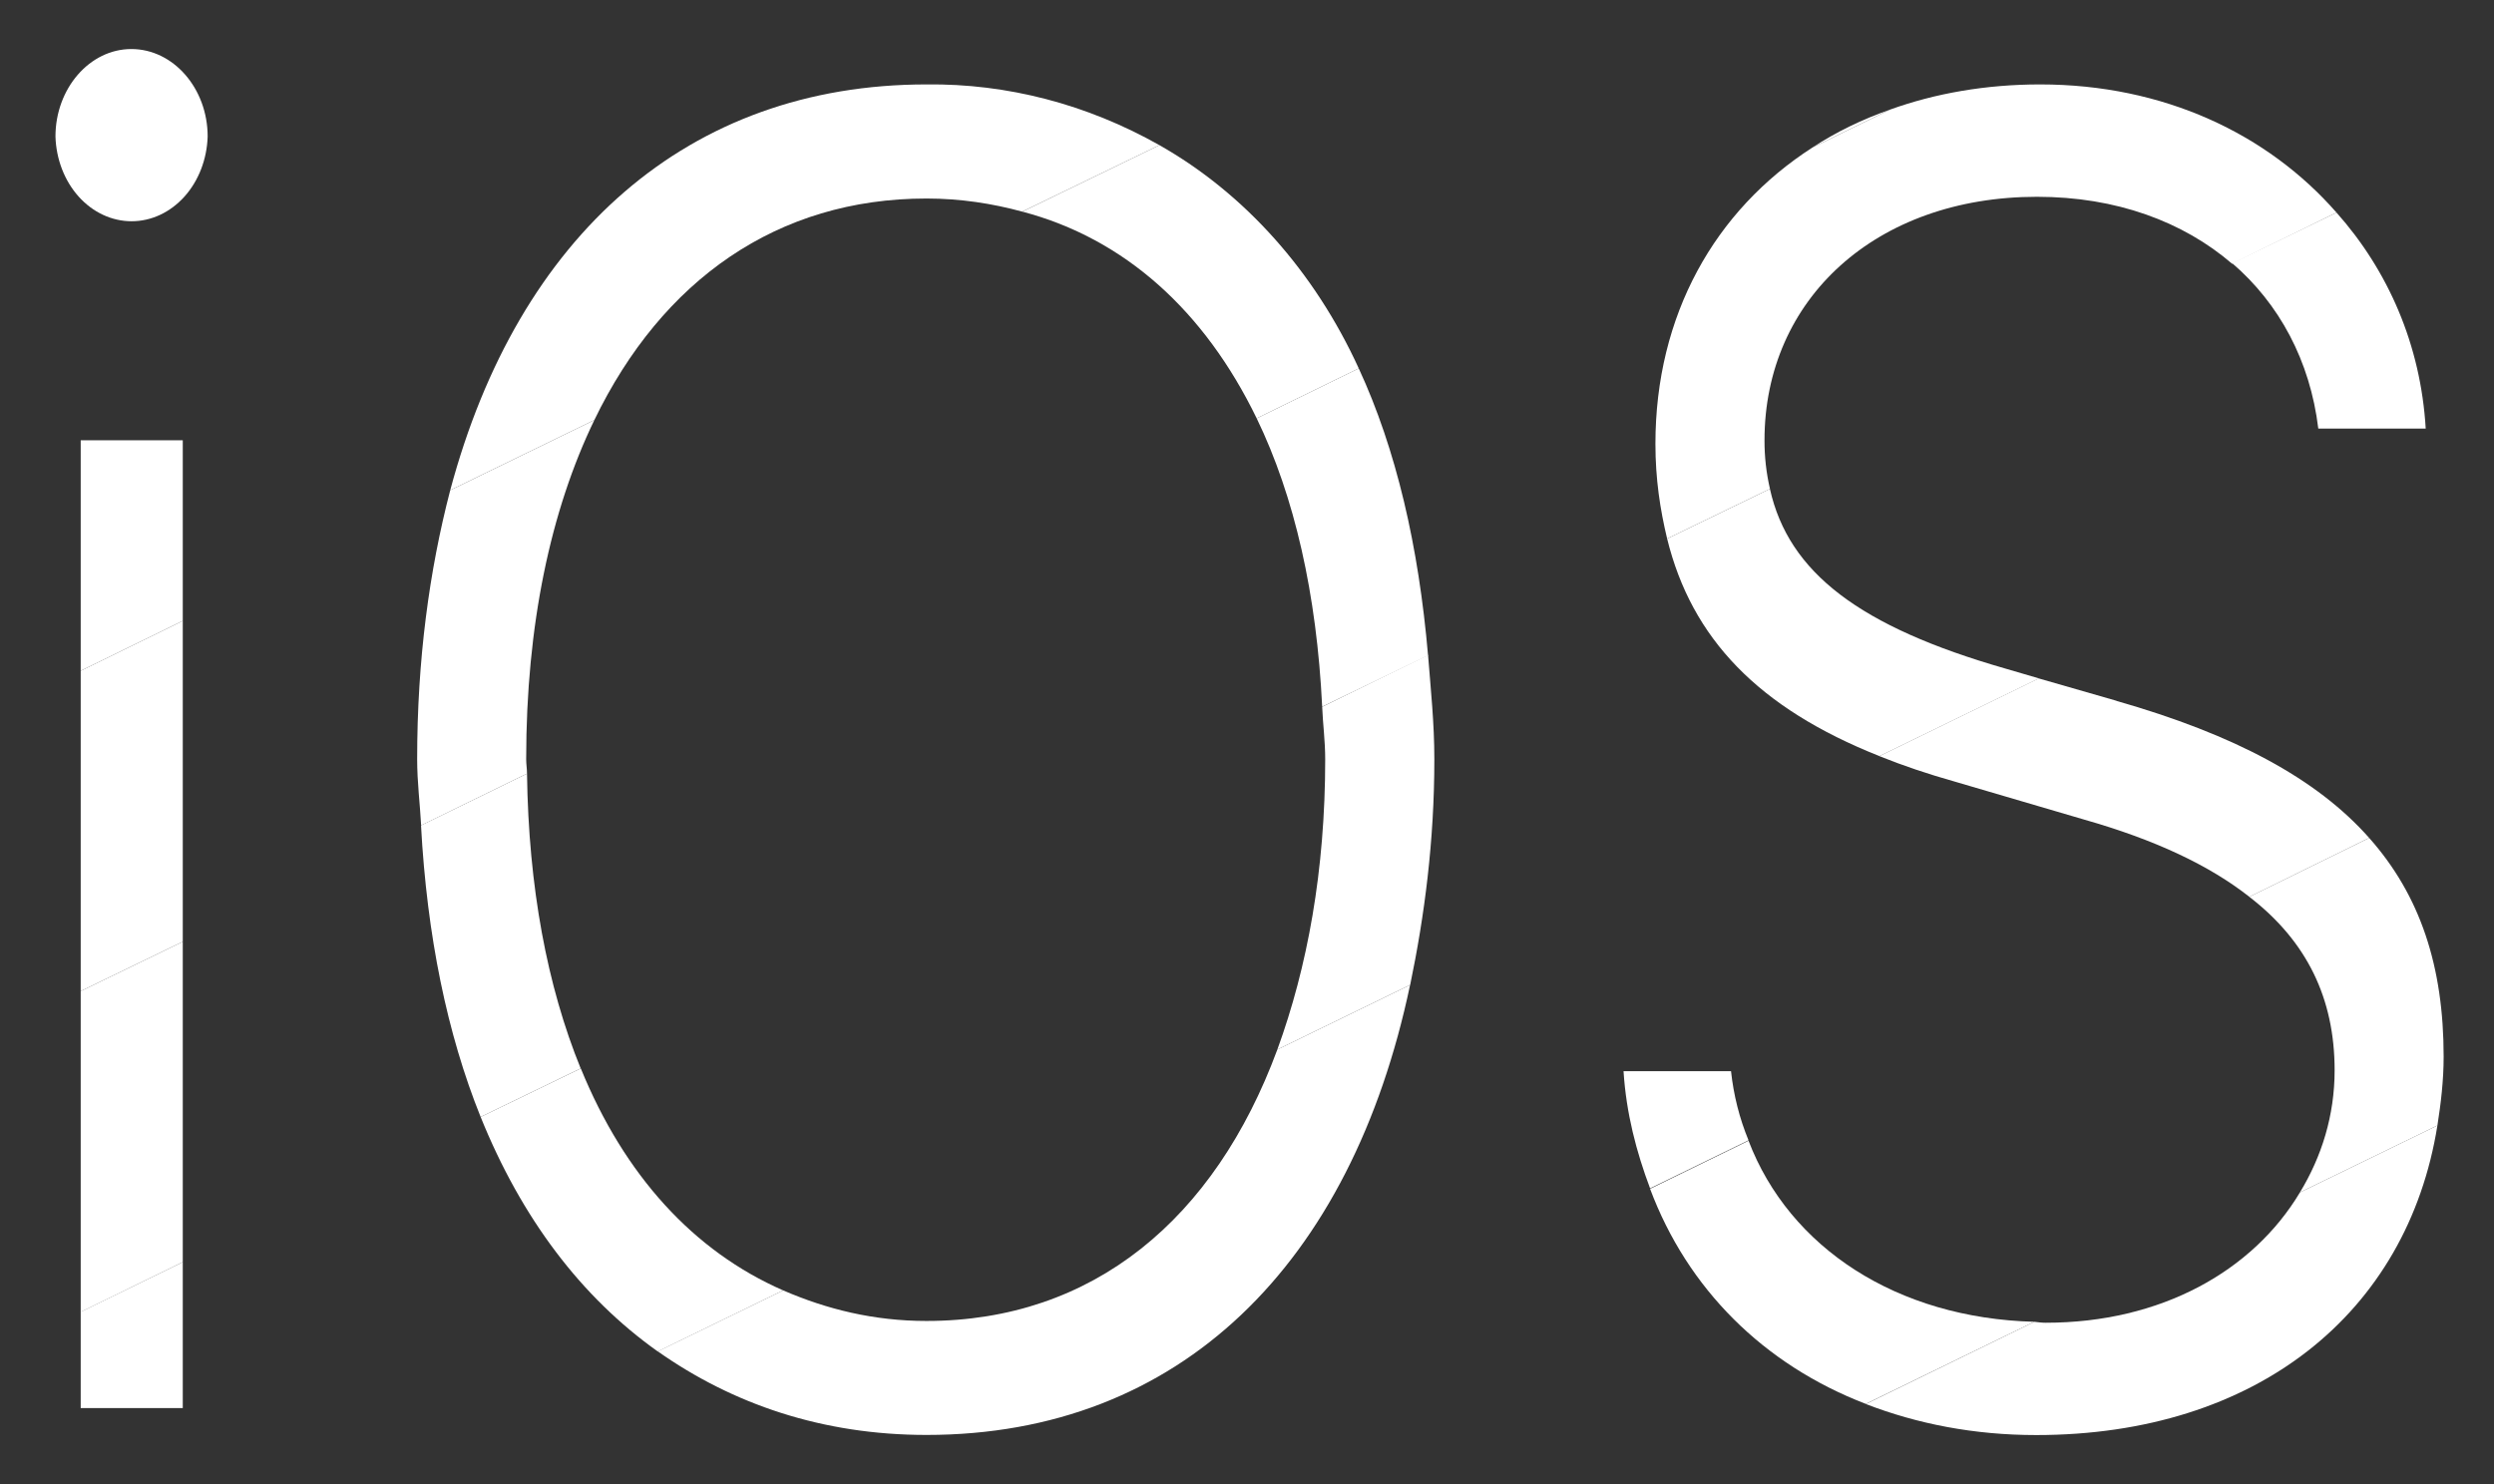
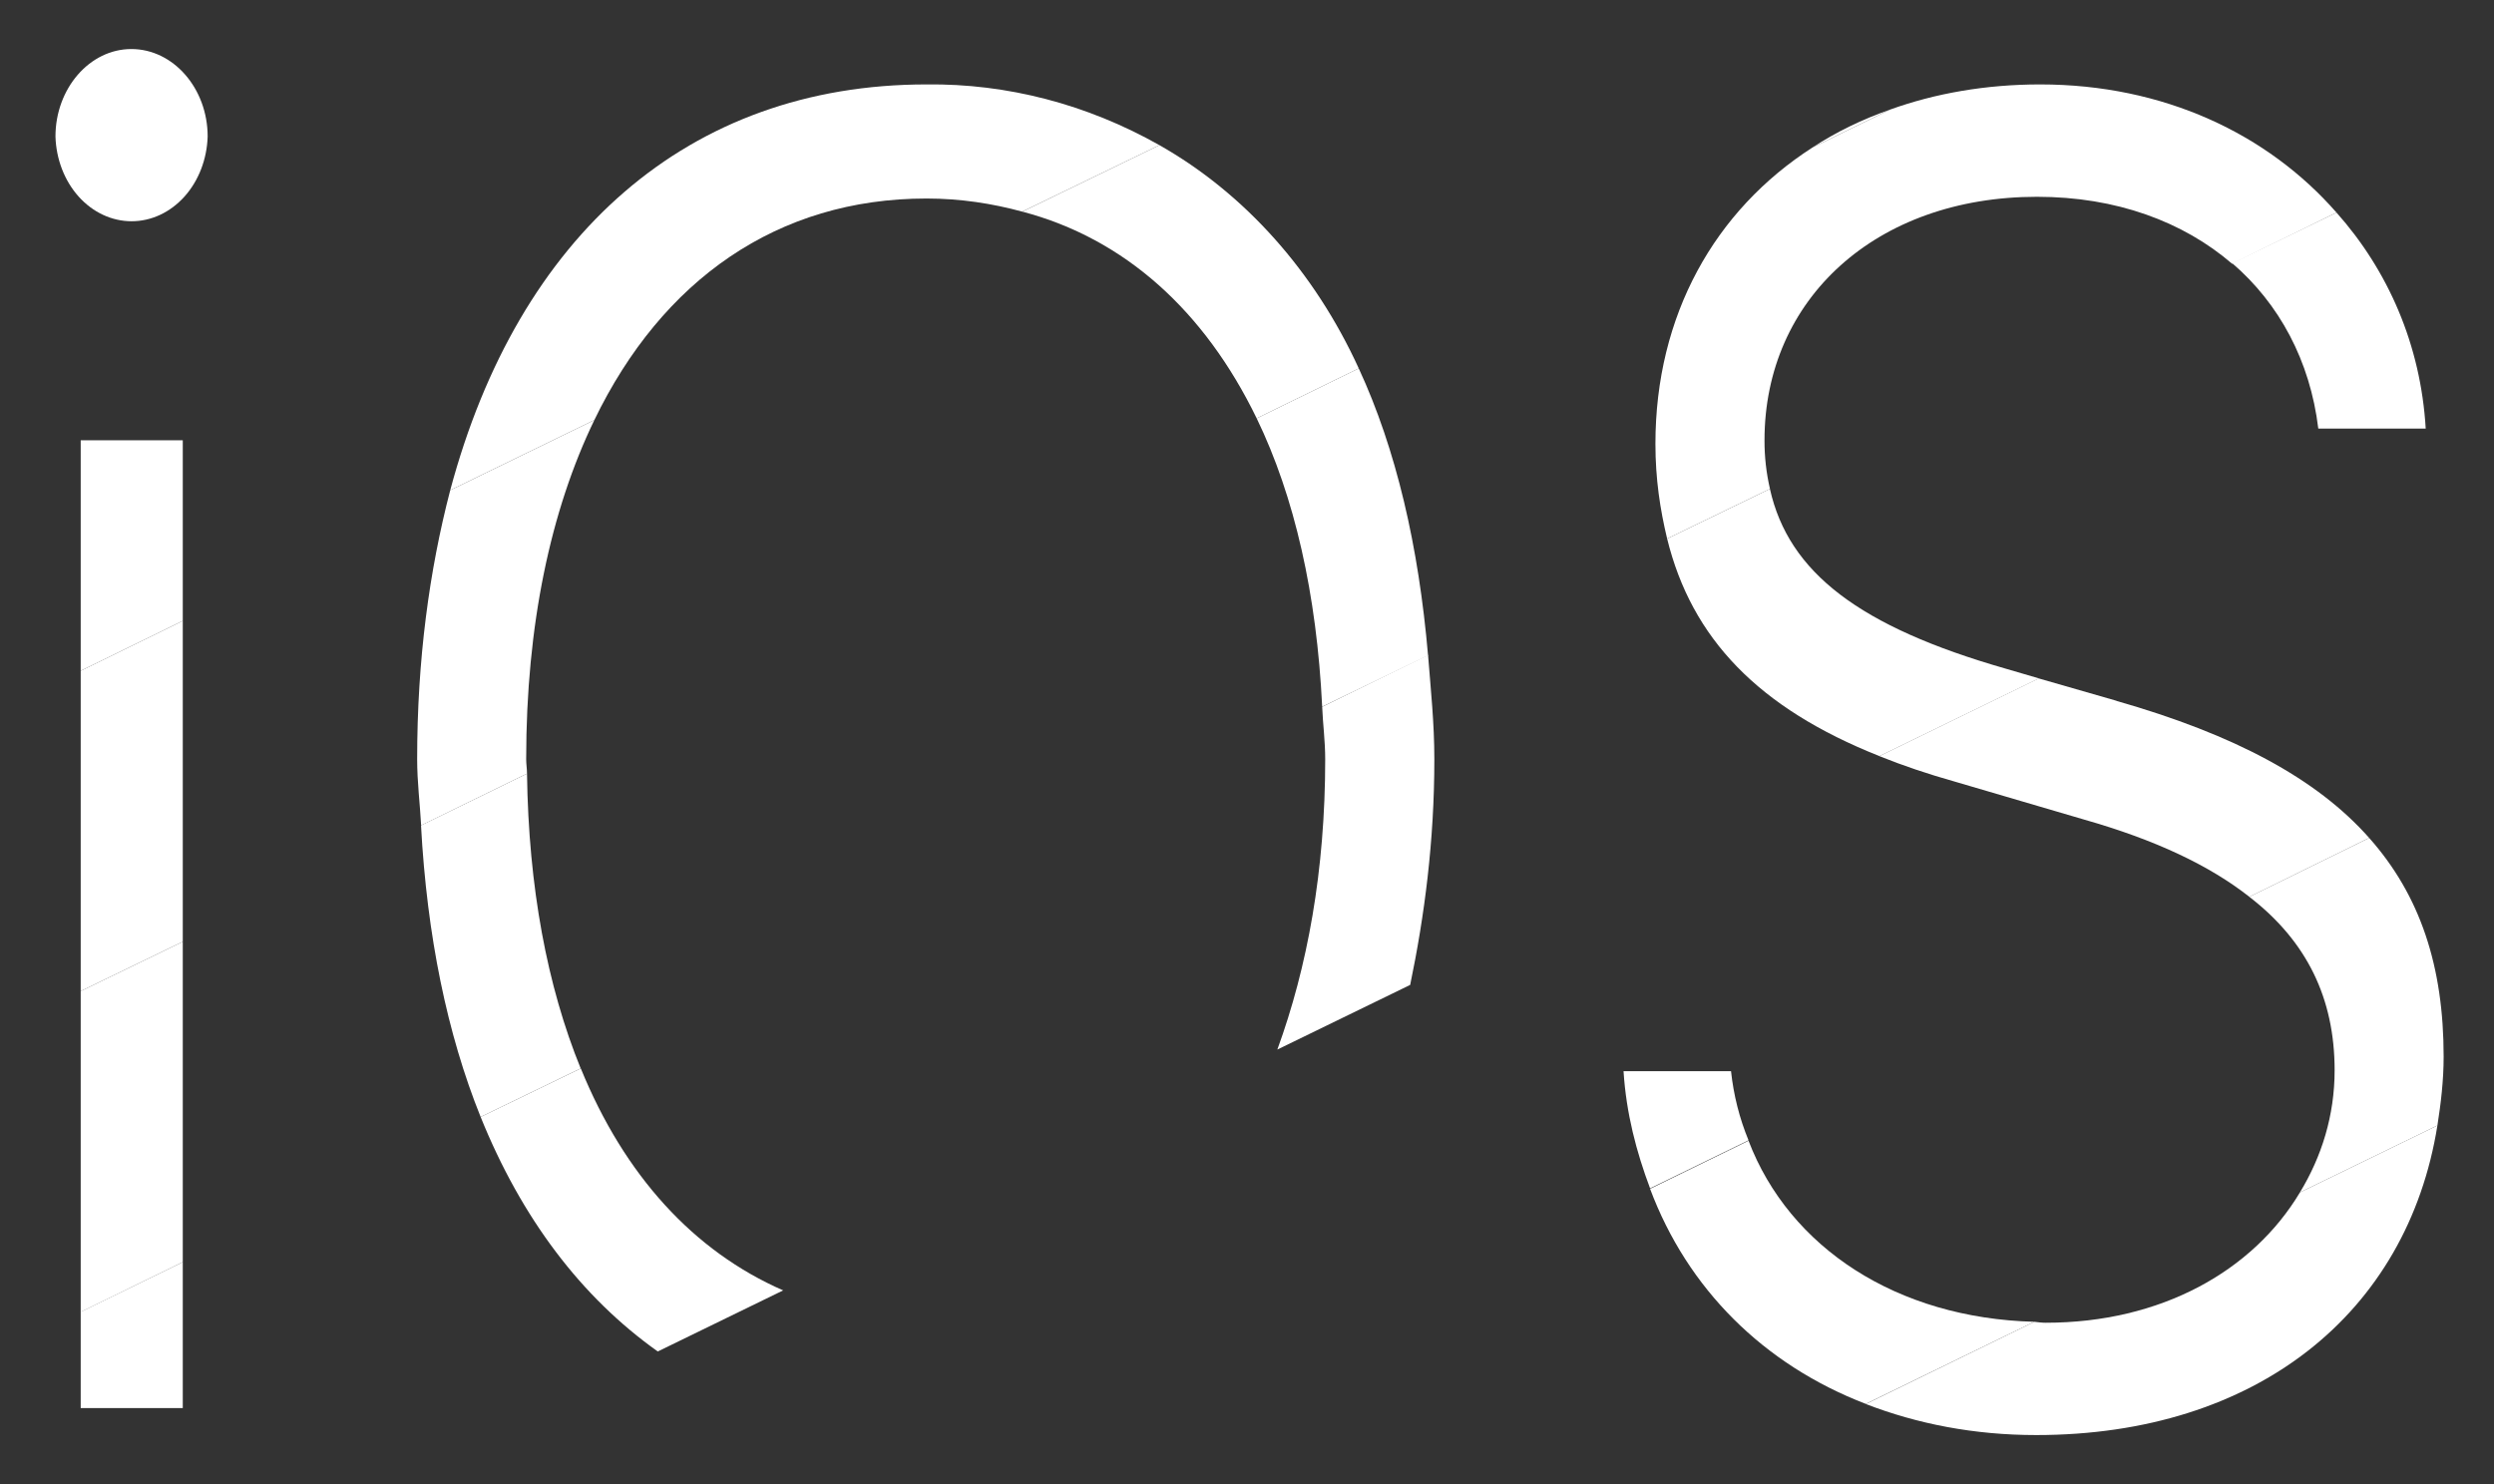
<svg xmlns="http://www.w3.org/2000/svg" width="42" height="25" viewBox="0 0 42 25" fill="none">
  <rect x="0" y="0" width="42" height="25" fill="#333333" stroke="none" />
  <path d="M3.497 2.3C3.485 2.683 3.345 3.046 3.106 3.312C2.867 3.578 2.548 3.727 2.216 3.727C1.884 3.727 1.564 3.578 1.325 3.312C1.086 3.046 0.946 2.683 0.934 2.3C0.934 1.49 1.51 0.826 2.212 0.826C2.92 0.826 3.497 1.49 3.497 2.3Z" fill="white" />
  <path d="M7.582 8.258L10.009 7.076C11.151 4.714 13.092 3.344 15.603 3.344C16.174 3.344 16.711 3.428 17.215 3.565L19.525 2.445C18.304 1.756 16.962 1.406 15.603 1.422C11.591 1.422 8.73 3.966 7.582 8.258Z" fill="white" />
  <path d="M3.078 10.459V7.417H1.359V11.3L3.078 10.459Z" fill="white" />
  <path d="M3.078 15.863V10.459L1.359 11.3V16.696L3.078 15.863Z" fill="white" />
  <path d="M8.861 12.79C8.861 10.527 9.274 8.597 10.009 7.076L7.582 8.258C7.229 9.612 7.025 11.117 7.025 12.791C7.025 13.177 7.072 13.532 7.092 13.904L8.875 13.032C8.875 12.948 8.861 12.873 8.861 12.79Z" fill="white" />
  <path d="M31.827 1.847C31.355 2.013 30.92 2.224 30.527 2.482L31.827 1.847Z" fill="white" />
  <path d="M19.525 2.445L17.216 3.565C18.941 4.019 20.285 5.237 21.163 7.047L22.882 6.206C22.136 4.574 20.96 3.258 19.525 2.445Z" fill="white" />
  <path d="M3.078 21.26V15.863L1.359 16.696V22.101L3.078 21.26Z" fill="white" />
  <path d="M31.827 1.847L30.527 2.482C28.875 3.542 27.878 5.313 27.878 7.477C27.878 8.068 27.957 8.581 28.075 9.074L29.807 8.235C29.745 7.968 29.714 7.693 29.715 7.417C29.715 5.04 31.59 3.315 34.305 3.315C35.636 3.315 36.764 3.732 37.59 4.443L39.348 3.581C38.188 2.255 36.437 1.422 34.358 1.422C33.44 1.422 32.587 1.573 31.827 1.847Z" fill="white" />
  <path d="M8.875 13.032L7.09 13.904C7.191 15.764 7.53 17.415 8.094 18.815L9.779 17.998C9.215 16.612 8.901 14.948 8.875 13.032Z" fill="white" />
  <path d="M22.882 6.206L21.163 7.047C21.801 8.364 22.174 10.011 22.266 11.904L24.049 11.042C23.891 9.201 23.512 7.568 22.882 6.206Z" fill="white" />
  <path d="M23.748 16.591C23.99 15.425 24.155 14.169 24.155 12.79C24.155 12.177 24.094 11.61 24.049 11.034L22.266 11.906C22.278 12.201 22.317 12.48 22.317 12.79C22.317 14.669 22.016 16.295 21.511 17.68L23.748 16.591Z" fill="white" />
  <path d="M9.781 17.998L8.094 18.815C8.782 20.518 9.786 21.849 11.077 22.766L13.189 21.737C11.681 21.078 10.515 19.799 9.781 17.998Z" fill="white" />
  <path d="M3.078 21.26L1.359 22.099V23.719H3.078V21.26Z" fill="white" />
  <path d="M29.807 8.235L28.075 9.074C28.489 10.755 29.611 11.927 31.651 12.737L34.338 11.428L33.767 11.261C31.322 10.558 30.121 9.649 29.806 8.235L29.807 8.235Z" fill="white" />
  <path d="M39.041 7.219H40.85C40.766 5.805 40.214 4.555 39.348 3.581L37.59 4.433C38.384 5.115 38.903 6.078 39.041 7.219Z" fill="white" />
-   <path d="M23.748 16.591L21.511 17.68C20.455 20.54 18.403 22.252 15.601 22.252C14.717 22.252 13.923 22.055 13.189 21.737L11.077 22.764C12.336 23.651 13.845 24.172 15.603 24.172C19.872 24.172 22.758 21.297 23.747 16.589L23.748 16.591Z" fill="white" />
  <path d="M29.151 18.044H27.341C27.386 18.755 27.558 19.406 27.788 20.018L29.446 19.209C29.294 18.841 29.194 18.447 29.151 18.042V18.044Z" fill="white" />
  <path d="M35.643 11.805L34.333 11.428L31.649 12.737C32.043 12.896 32.47 13.04 32.928 13.169L35.094 13.805C36.292 14.146 37.204 14.576 37.88 15.107L39.898 14.115C39.014 13.115 37.63 12.375 35.643 11.807V11.805Z" fill="white" />
  <path d="M29.446 19.216L27.788 20.026C28.417 21.706 29.695 22.985 31.421 23.649L34.259 22.266C31.944 22.206 30.135 21.018 29.446 19.216Z" fill="white" />
  <path d="M41.047 18.959C41.105 18.589 41.152 18.203 41.152 17.8C41.152 16.279 40.758 15.084 39.898 14.115L37.879 15.107C38.849 15.855 39.316 16.818 39.316 18.029C39.316 18.792 39.098 19.482 38.732 20.086L41.047 18.959Z" fill="white" />
  <path d="M41.047 18.959L38.732 20.086C37.939 21.412 36.391 22.282 34.451 22.282C34.384 22.282 34.325 22.274 34.259 22.266L31.421 23.651C32.285 23.985 33.244 24.174 34.291 24.174C37.998 24.174 40.541 22.121 41.047 18.959Z" fill="white" />
</svg>